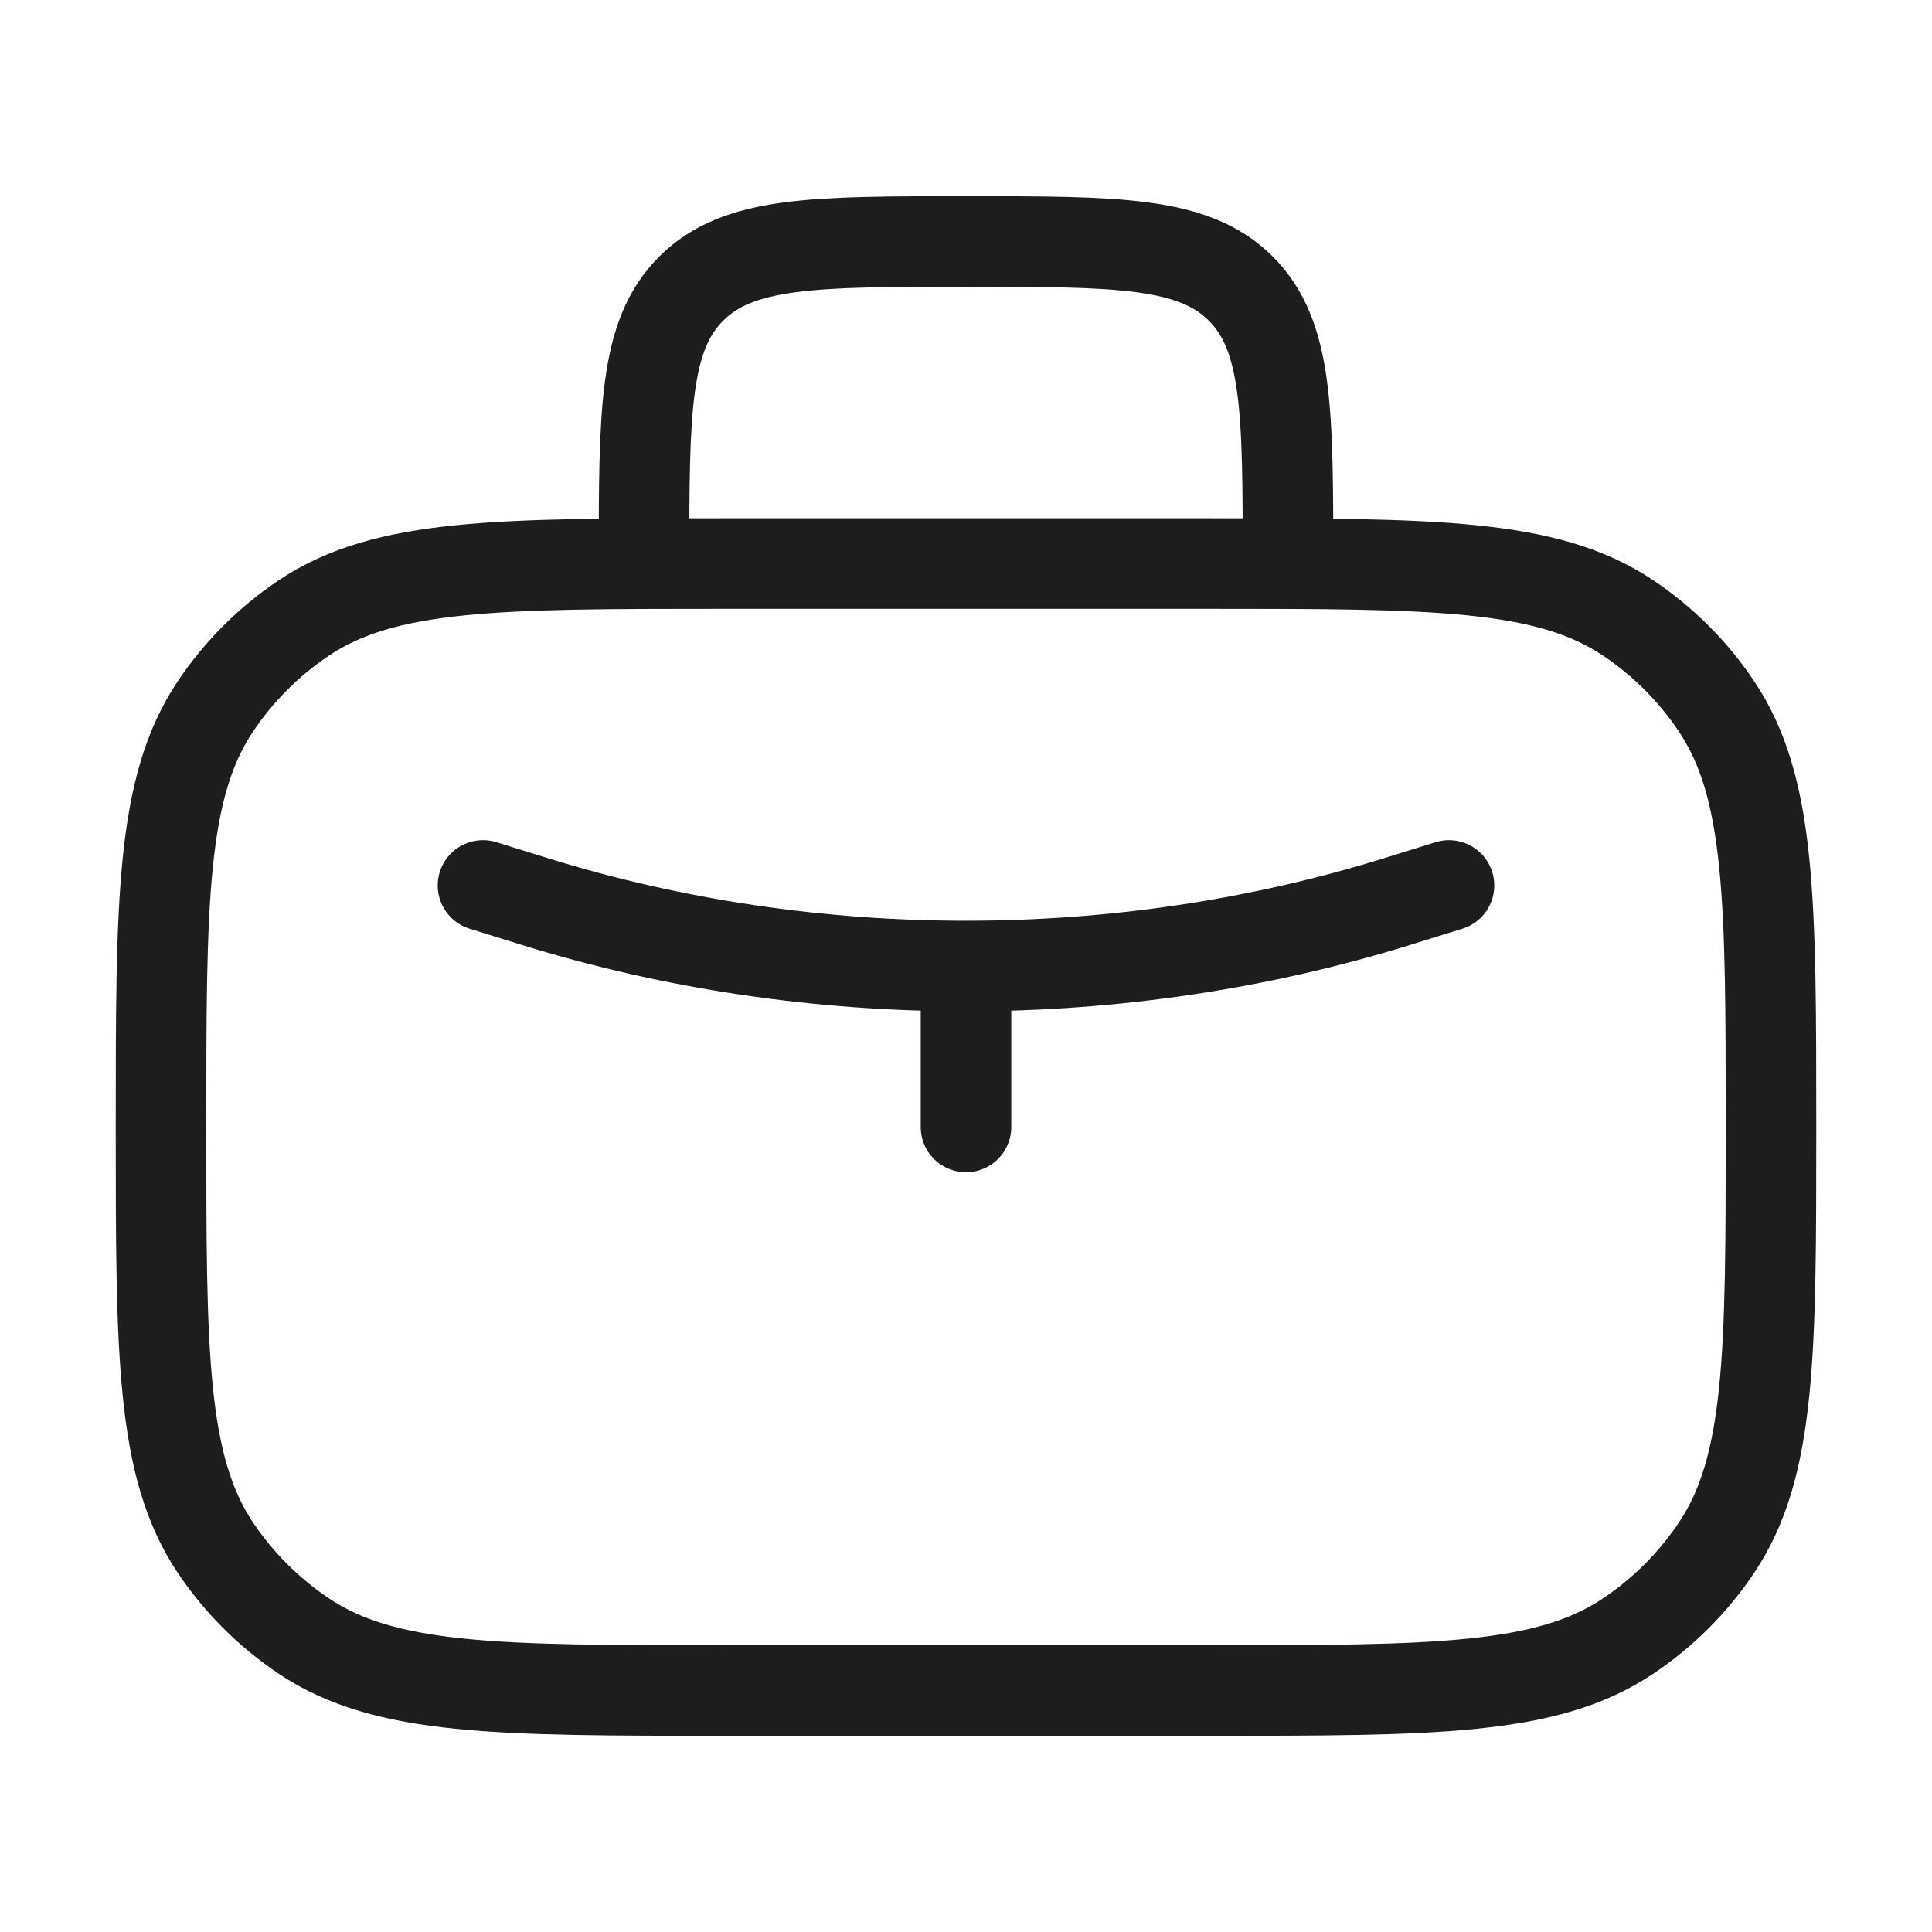
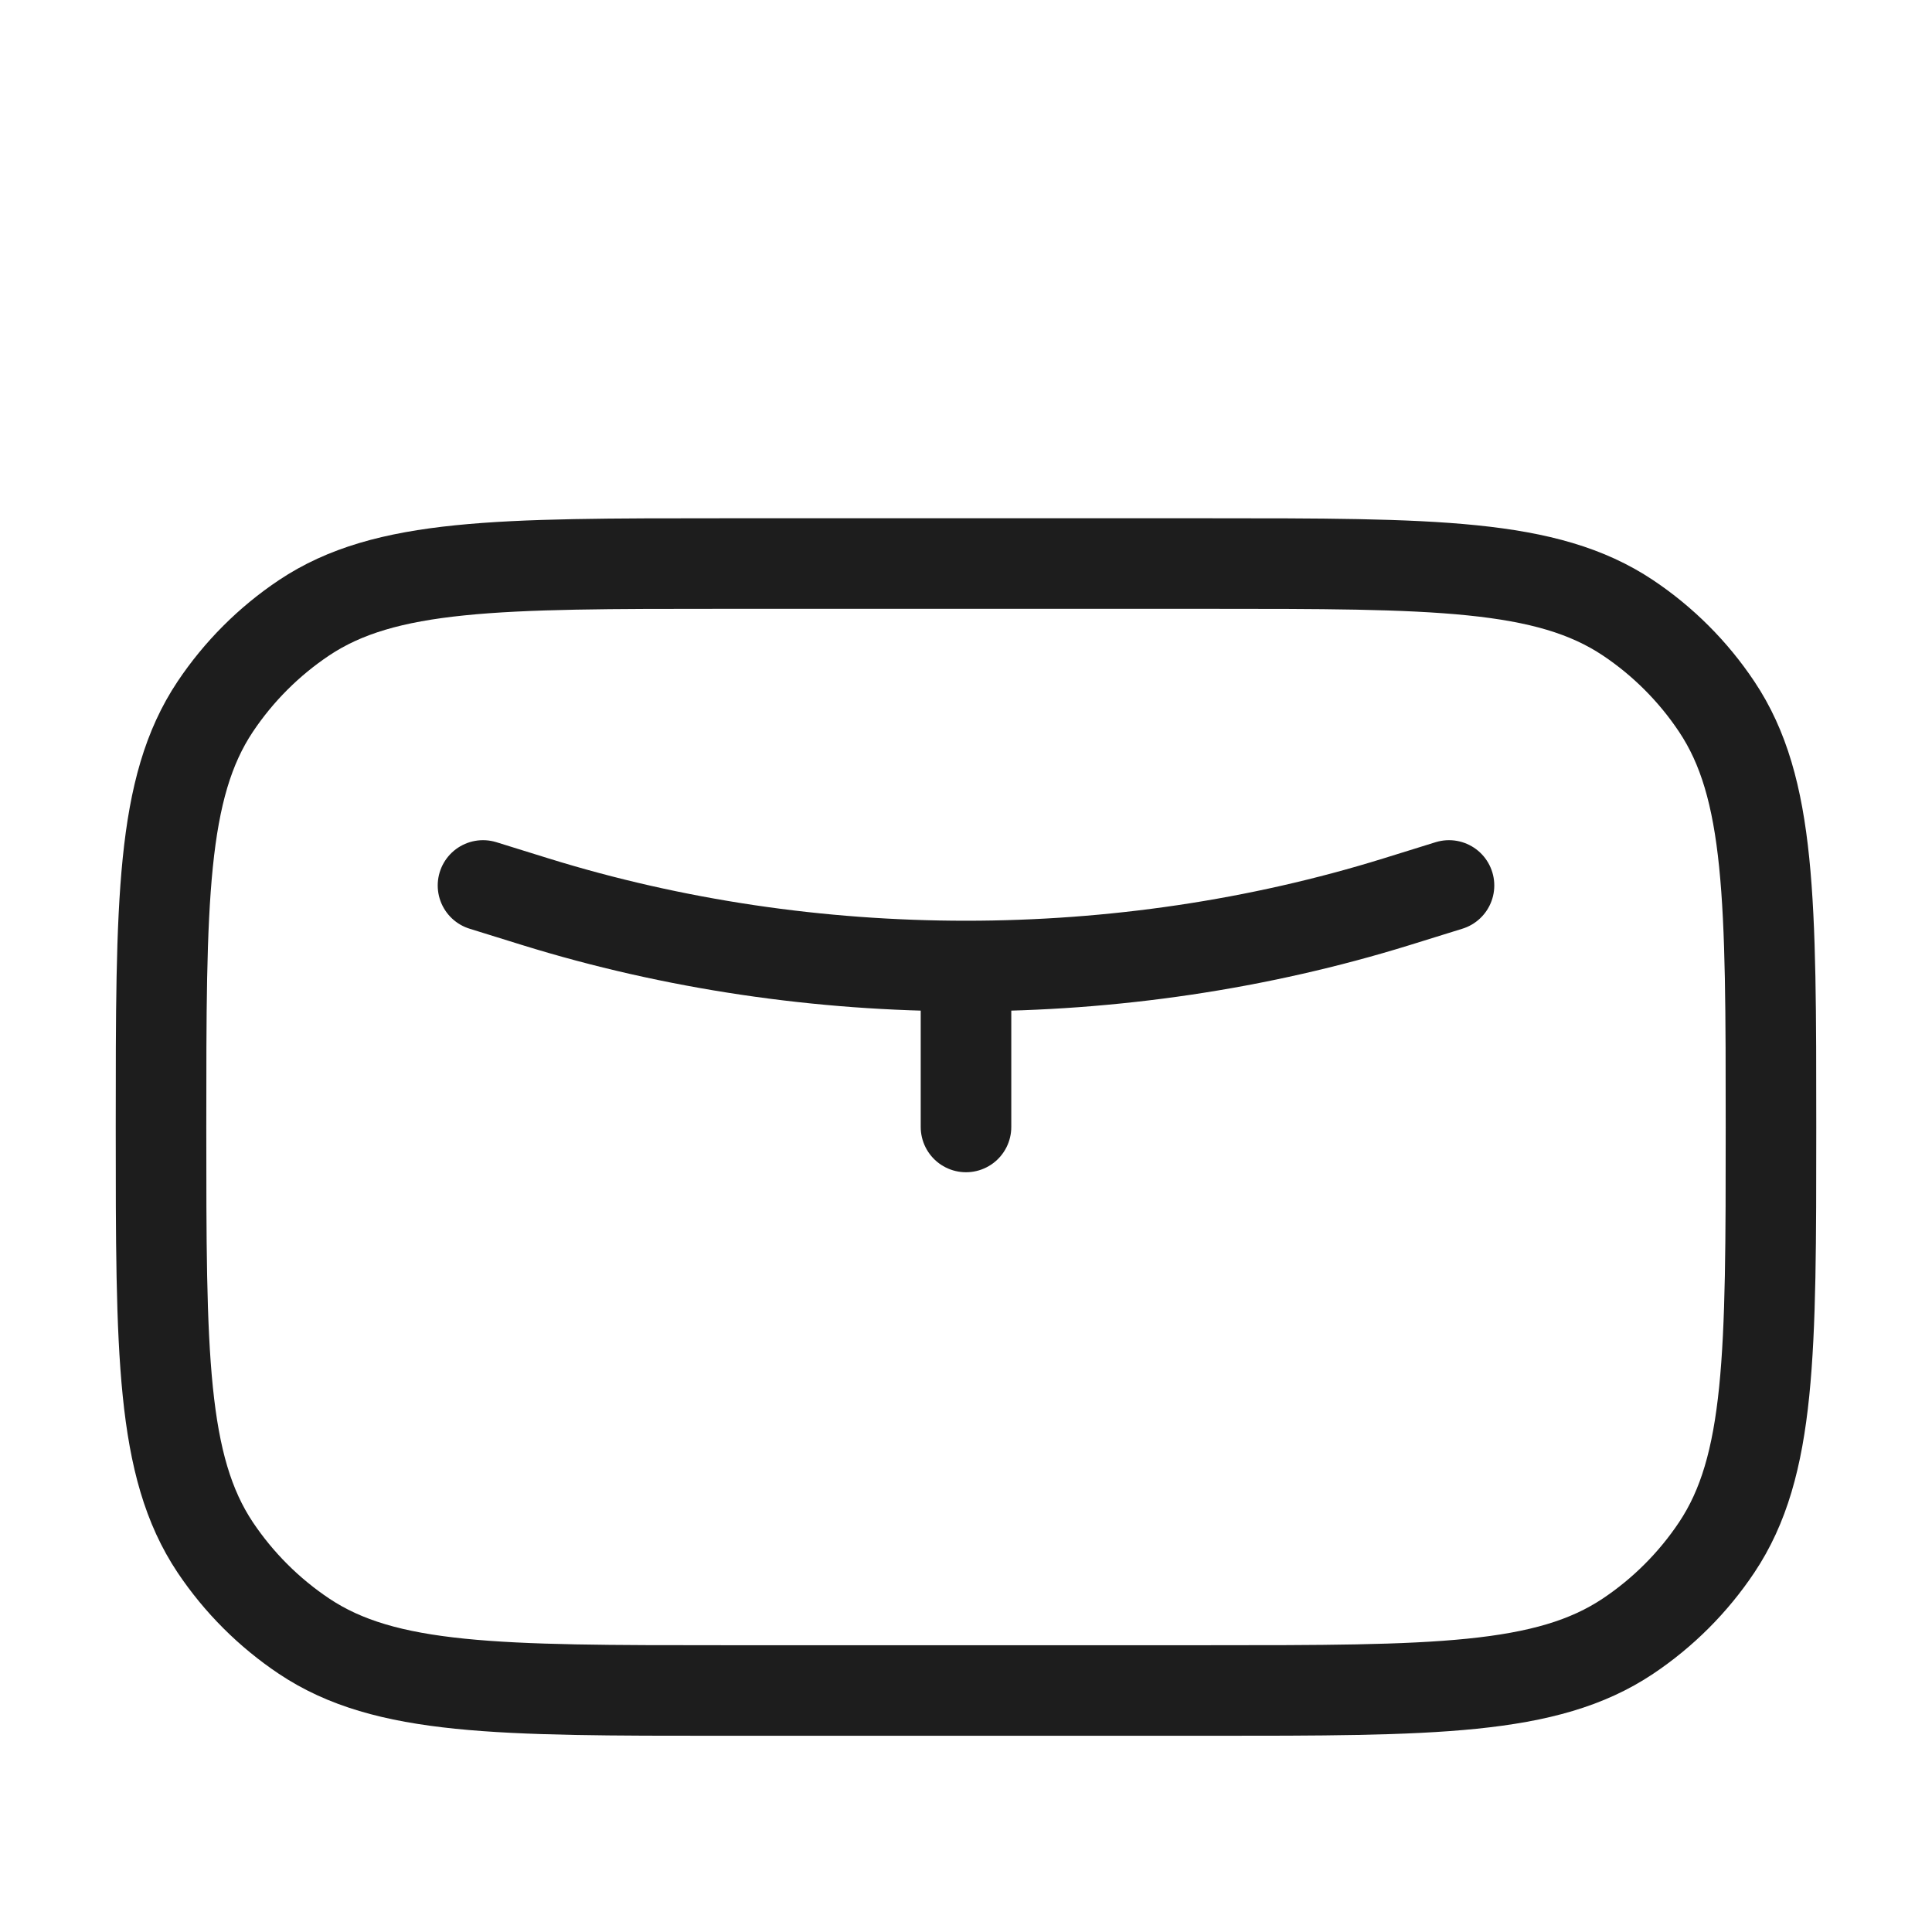
<svg xmlns="http://www.w3.org/2000/svg" width="32" height="32" viewBox="0 0 32 32" fill="none">
  <path d="M2.667 18.667C2.667 14.922 2.667 13.049 3.565 11.704C3.955 11.121 4.455 10.621 5.037 10.232C6.382 9.334 8.255 9.334 12 9.334H20C23.745 9.334 25.618 9.334 26.963 10.232C27.545 10.621 28.045 11.121 28.434 11.704C29.333 13.049 29.333 14.922 29.333 18.667C29.333 22.412 29.333 24.285 28.434 25.63C28.045 26.212 27.545 26.712 26.963 27.101C25.618 28 23.745 28 20 28H12C8.255 28 6.382 28 5.037 27.101C4.455 26.712 3.955 26.212 3.565 25.63C2.667 24.285 2.667 22.412 2.667 18.667Z" stroke="#1D1D1D" stroke-width="1.5" stroke-linecap="round" stroke-linejoin="round" />
-   <path d="M21.333 9.333C21.333 6.819 21.333 5.562 20.552 4.781C19.771 4 18.514 4 16 4C13.486 4 12.229 4 11.448 4.781C10.667 5.562 10.667 6.819 10.667 9.333" stroke="#1D1D1D" stroke-width="1.5" stroke-linecap="round" stroke-linejoin="round" />
  <path d="M8 14.666L8.869 14.936C13.447 16.355 18.553 16.355 23.131 14.936L24 14.666M16 16V18.666" stroke="#1D1D1D" stroke-width="1.5" stroke-linecap="round" stroke-linejoin="round" />
</svg>